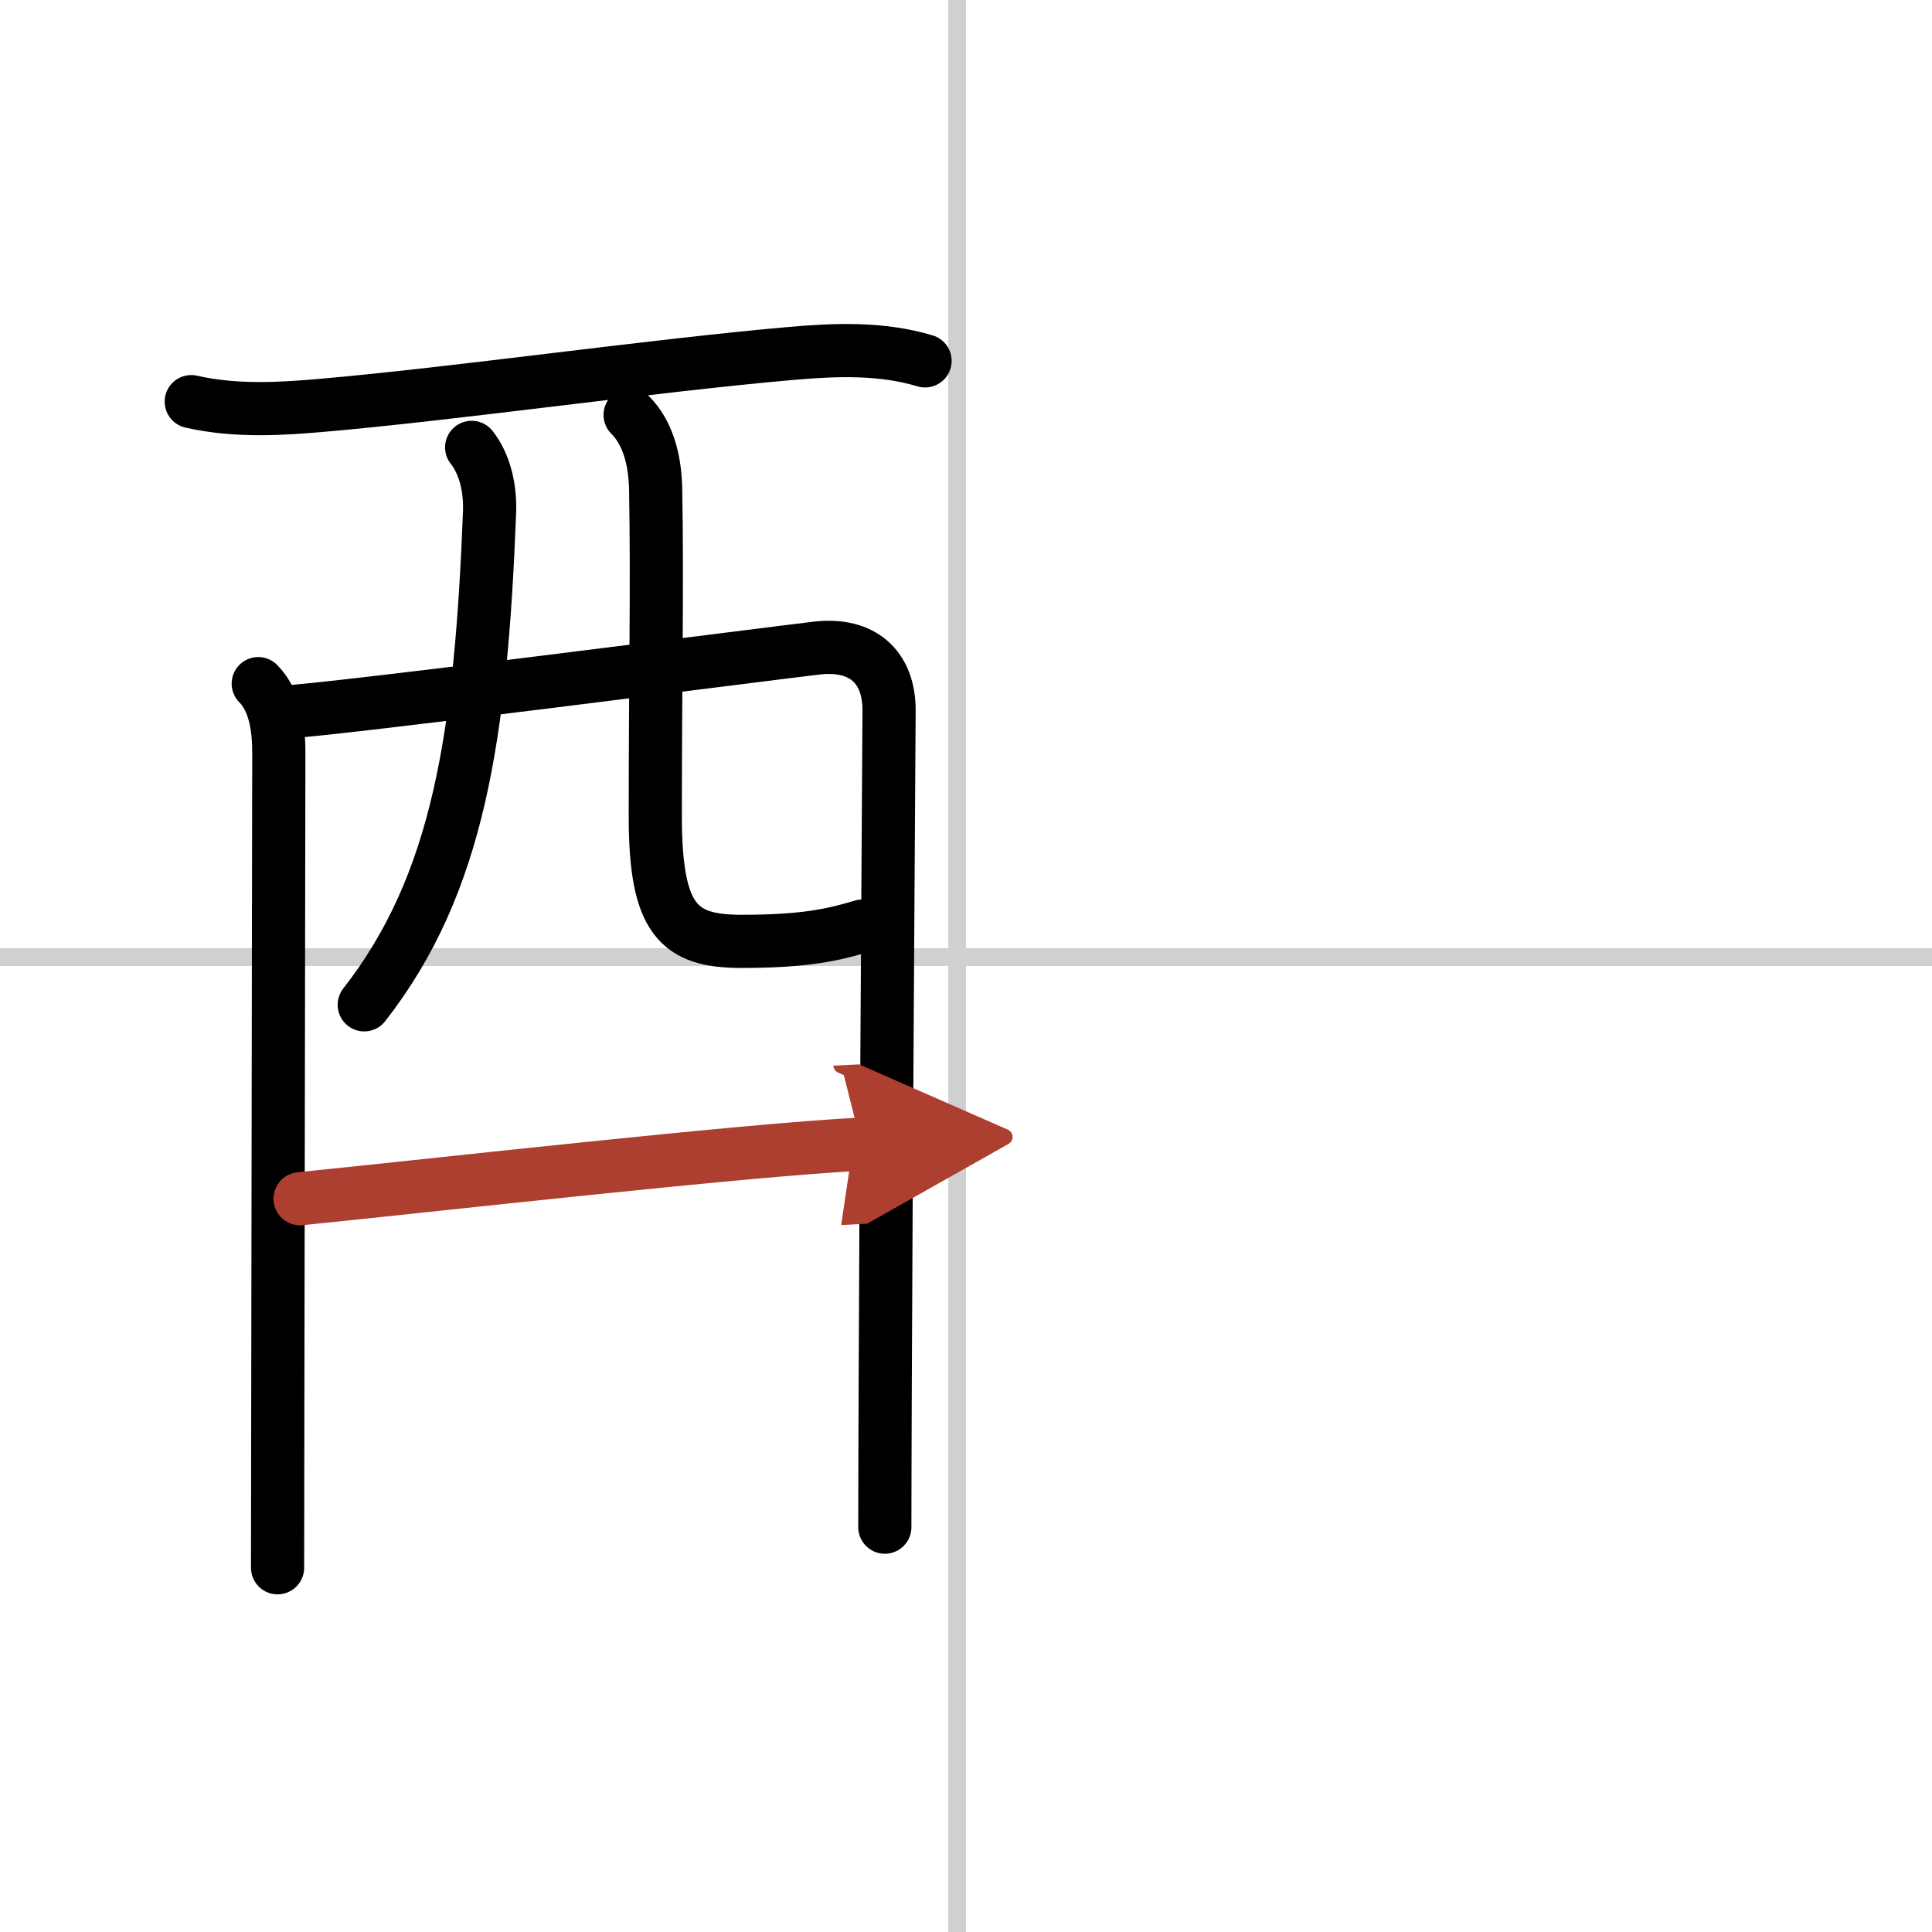
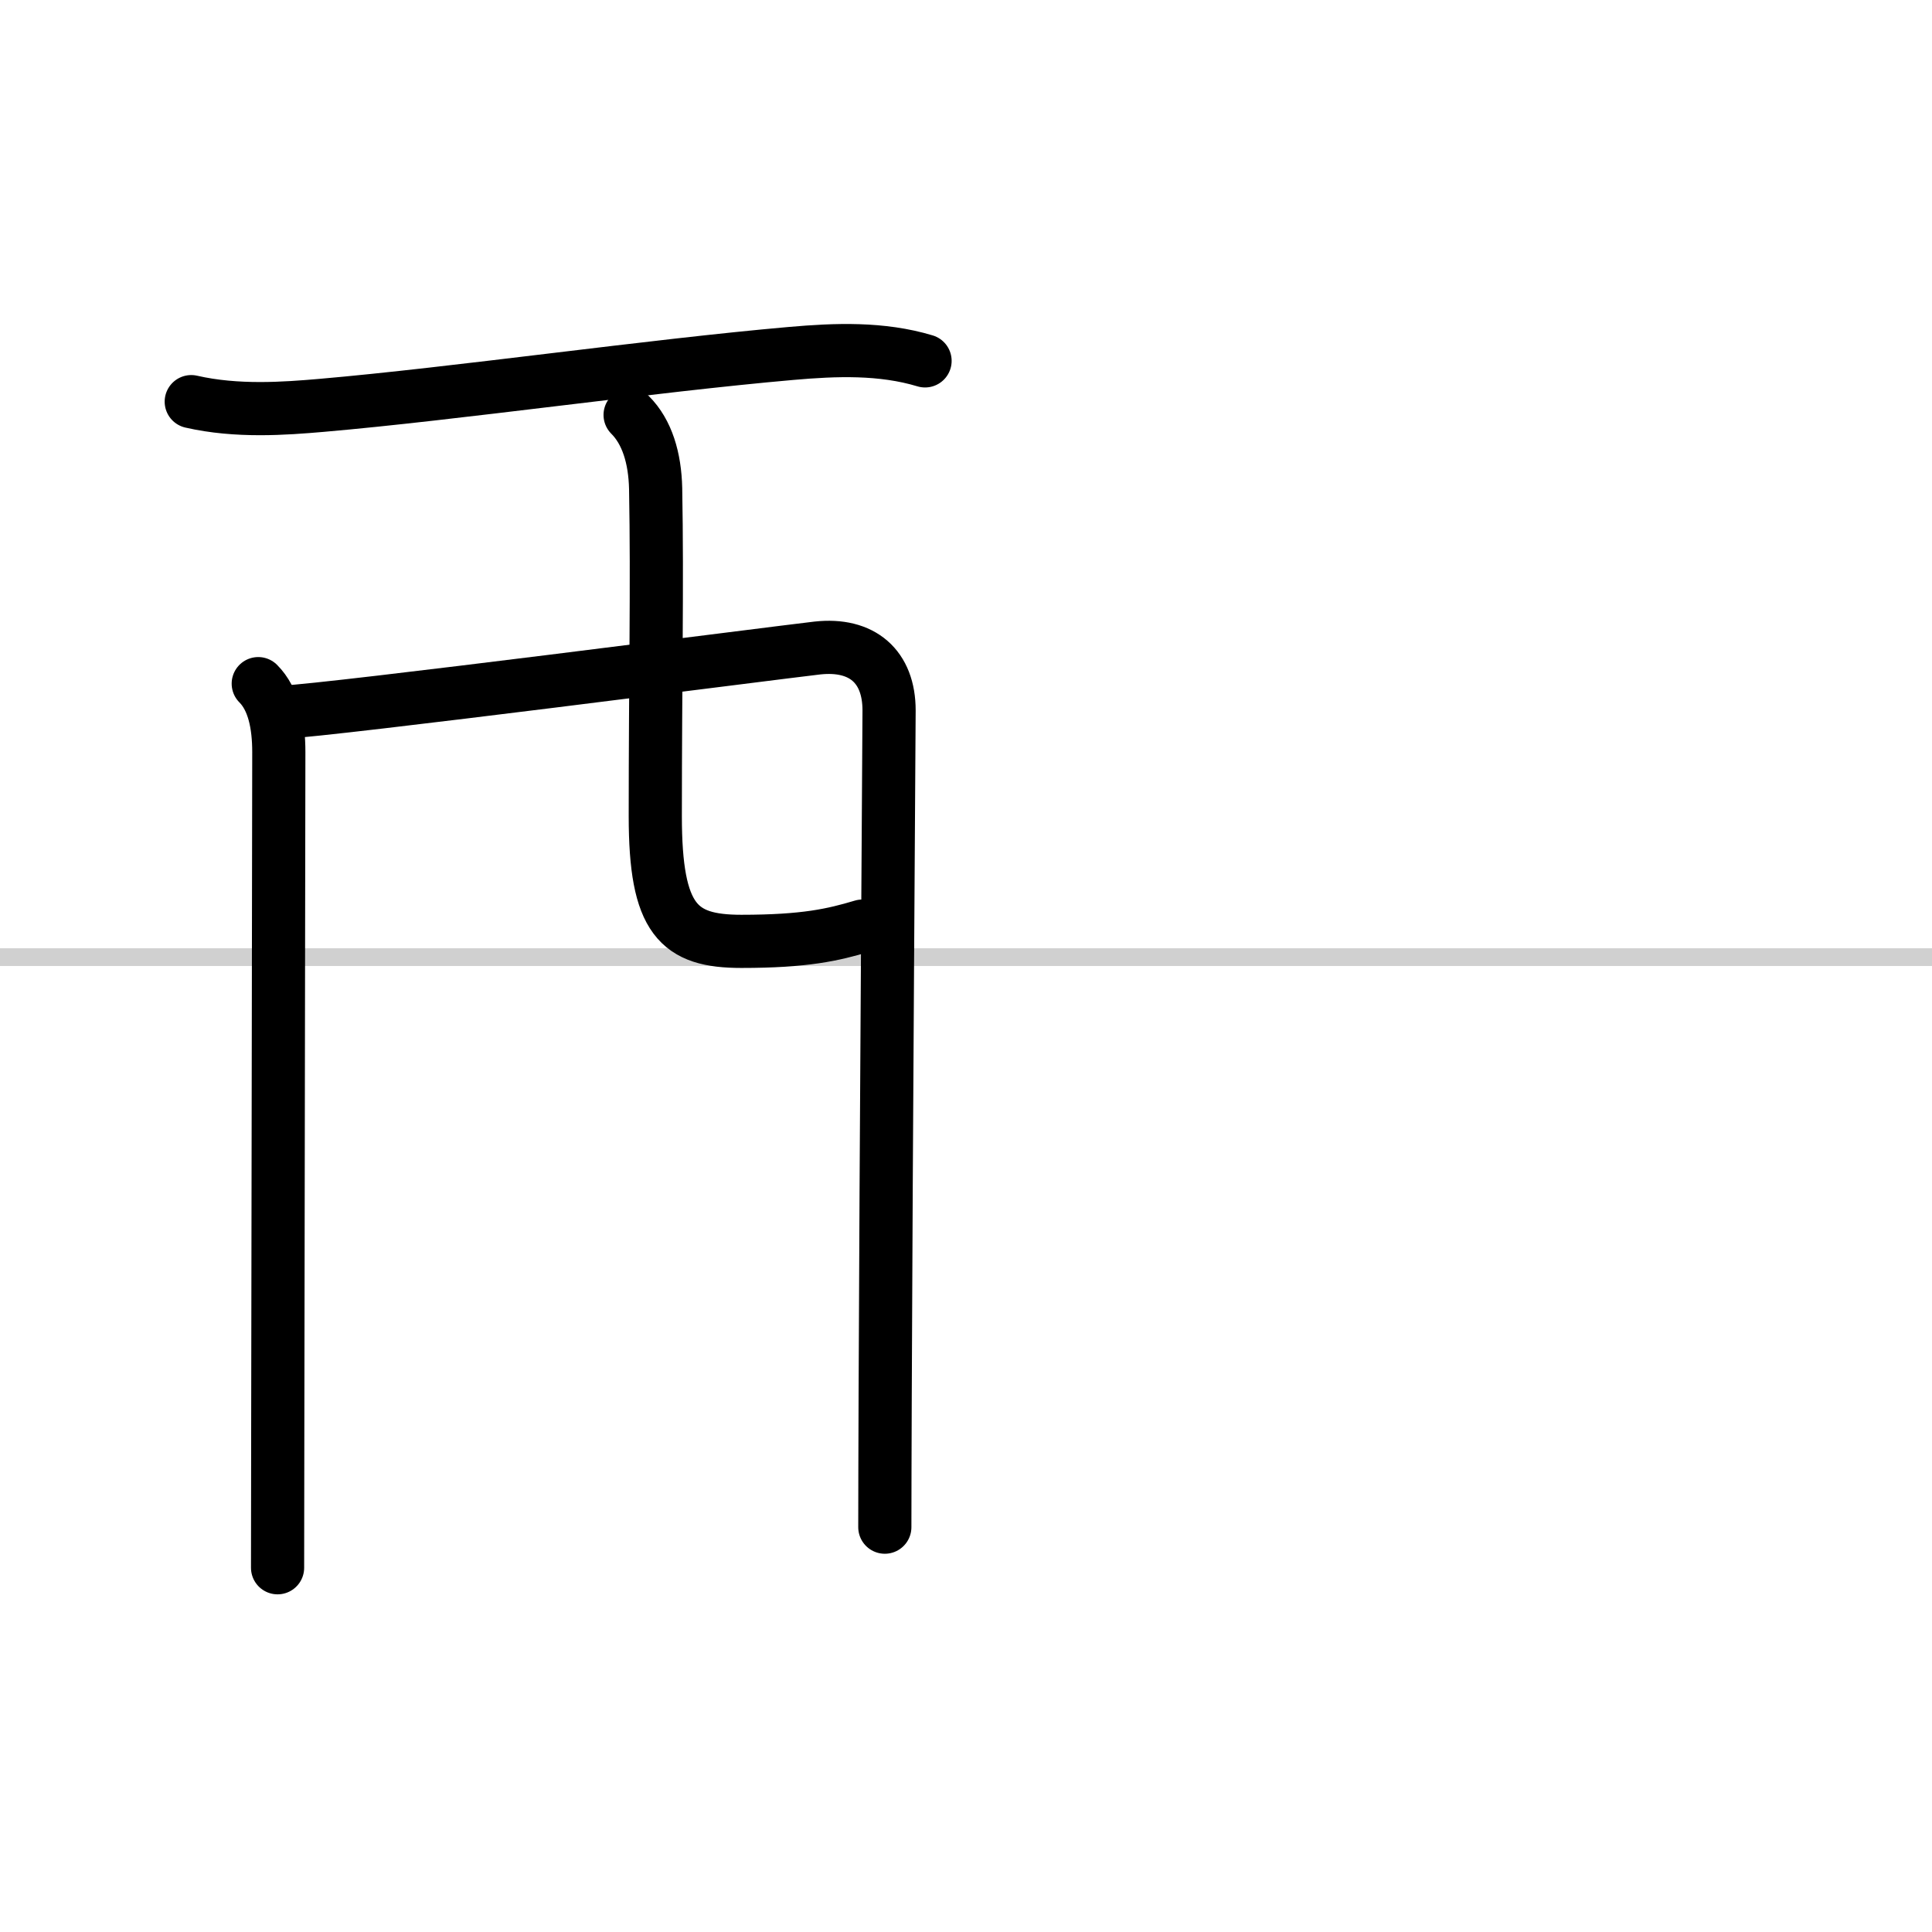
<svg xmlns="http://www.w3.org/2000/svg" width="400" height="400" viewBox="0 0 109 109">
  <defs>
    <marker id="a" markerWidth="4" orient="auto" refX="1" refY="5" viewBox="0 0 10 10">
      <polyline points="0 0 10 5 0 10 1 5" fill="#ad3f31" stroke="#ad3f31" />
    </marker>
  </defs>
  <g fill="none" stroke="#000" stroke-linecap="round" stroke-linejoin="round" stroke-width="3">
-     <rect width="100%" height="100%" fill="#fff" stroke="#fff" />
-     <line x1="54" x2="54" y2="109" stroke="#d0d0d0" stroke-width="1" />
    <line x2="109" y1="54" y2="54" stroke="#d0d0d0" stroke-width="1" />
    <path d="m10.79 22.66c2.58 0.59 5.27 0.39 7.35 0.21 7.52-0.65 18.61-2.24 26.5-2.93 2.5-0.22 5.1-0.32 7.55 0.42" />
    <path d="m14.57 38.57c0.87 0.87 1.16 2.3 1.16 3.86 0 0.65-0.04 25.39-0.06 38.32-0.01 4.51-0.01 7.59-0.01 7.7" />
    <path d="m15.96 40.18c2.7-0.11 27.71-3.34 30.15-3.62 2.54-0.28 4.05 1.05 4.05 3.52 0 1.13-0.17 24.82-0.22 38.66-0.01 3.08-0.02 5.67-0.02 7.42" />
-     <path d="m26.61 25.24c0.76 0.96 1.06 2.34 1.01 3.66-0.49 12.59-1.74 20.97-7.07 27.79" />
    <path d="m35.55 23.41c0.96 0.96 1.4 2.43 1.44 4.15 0.1 5.47-0.02 10.81-0.02 18.48 0 5.86 1.31 7.07 4.86 7.07 3.59 0 5.18-0.37 6.82-0.86" />
-     <path d="m16.93 67.63c7.44-0.75 25.07-2.75 31.66-3.08" marker-end="url(#a)" stroke="#ad3f31" />
  </g>
</svg>